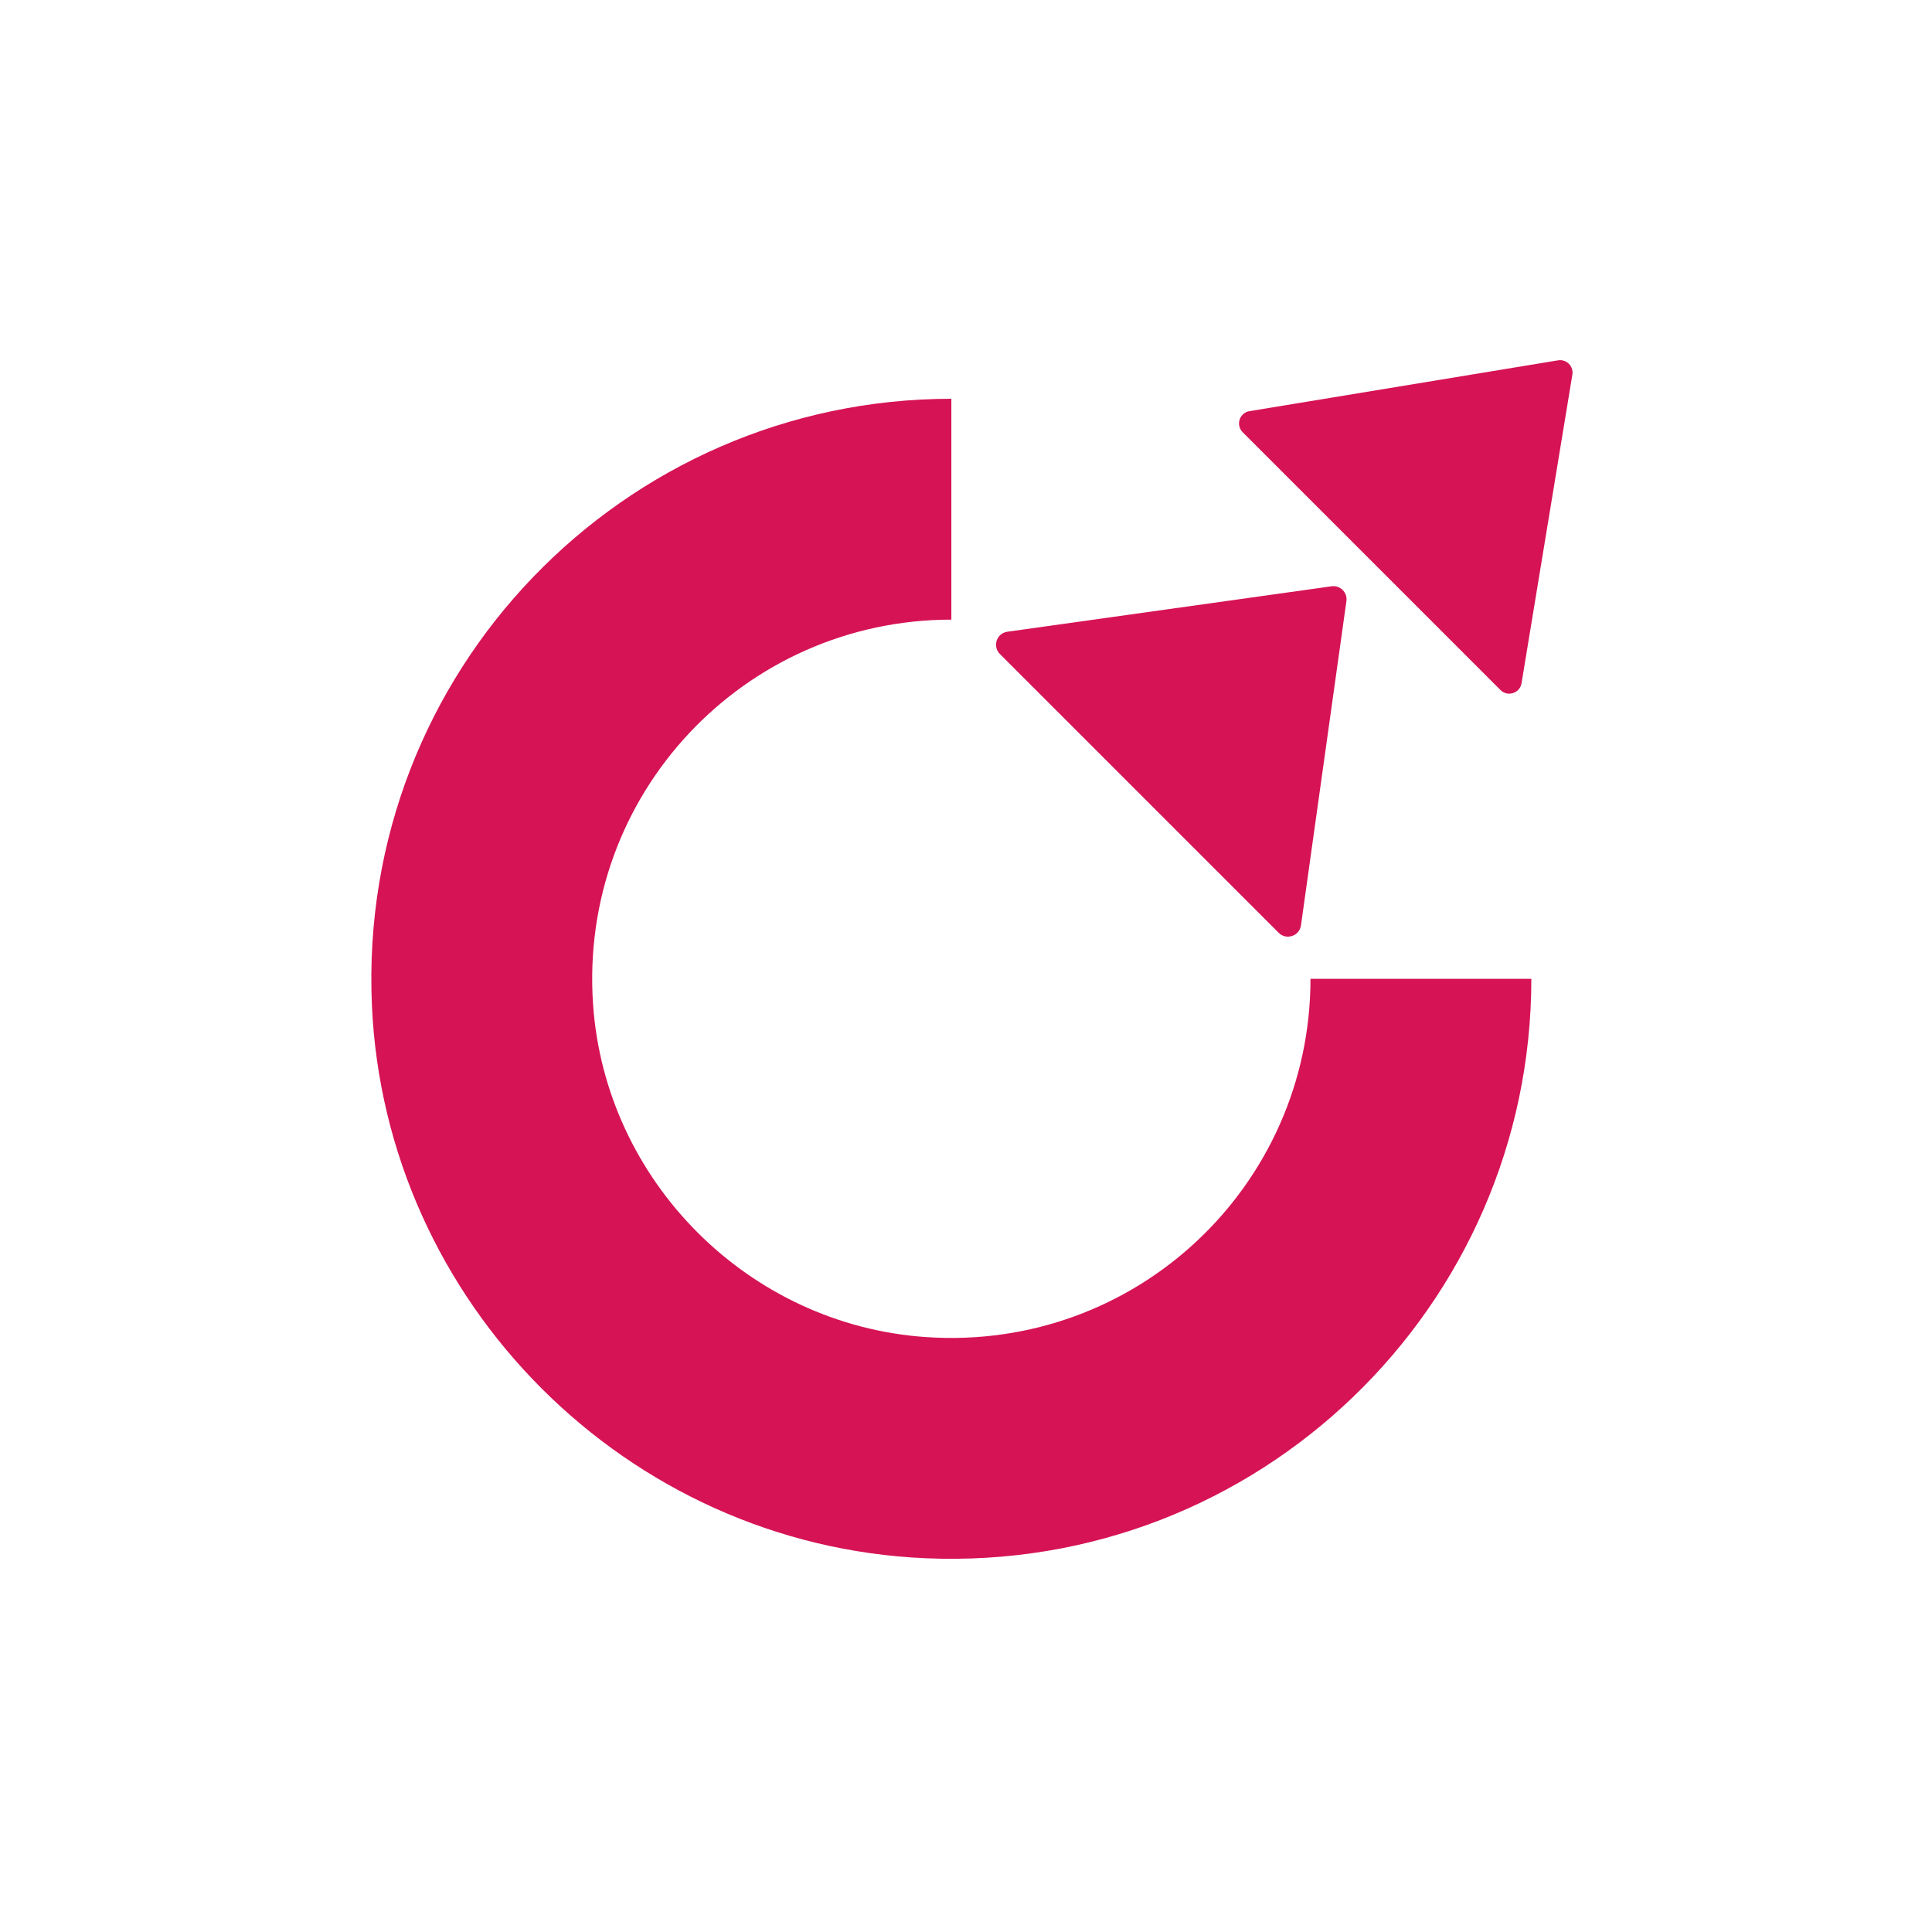
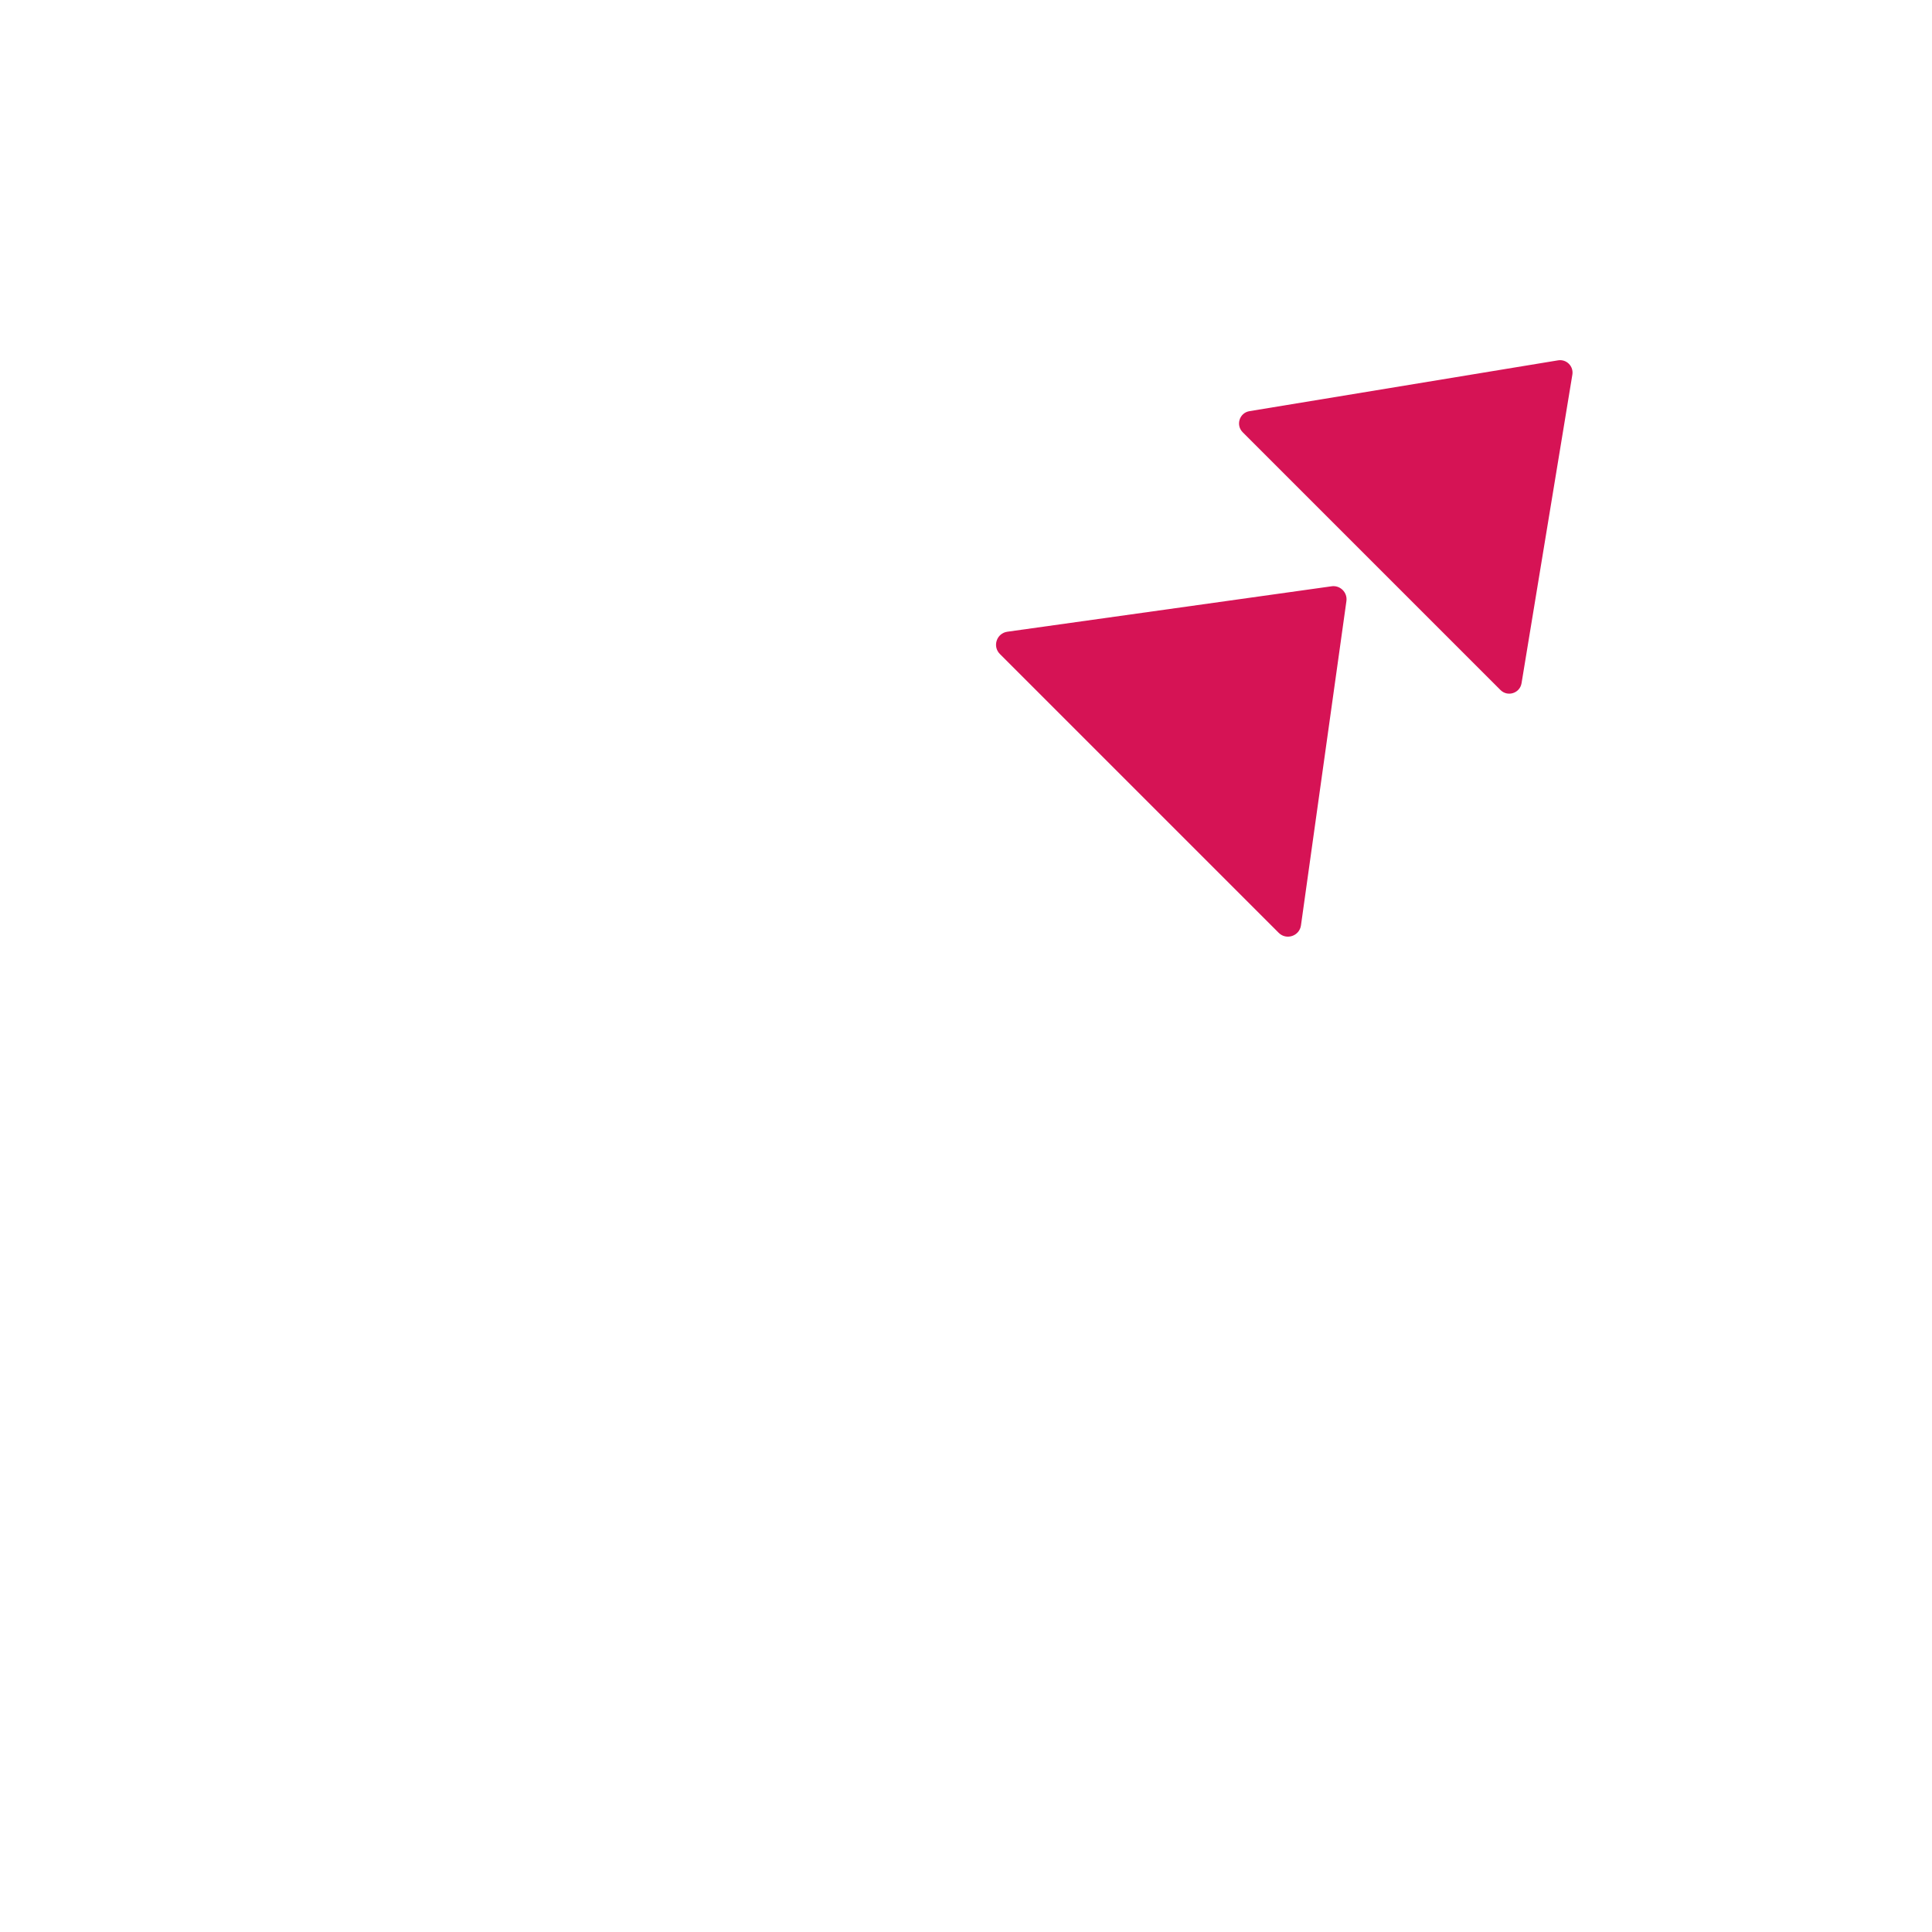
<svg xmlns="http://www.w3.org/2000/svg" id="Layer_1" version="1.1" viewBox="0 0 1080 1080">
  <defs>
    <style>
      .st0 {
        fill: #d61355;
      }
    </style>
  </defs>
-   <path class="st0" d="M207.89,561.79c7.32,166.64,142.65,301.96,309.29,309.27,186.27,8.17,338.84-140.77,338.85-323.9h-123.46c0,115.67-97.53,208.31-214.94,200.28-99.06-6.78-179.33-87.03-186.11-186.1-8.04-117.42,84.61-214.96,200.29-214.96v-123.46c-183.14,0-332.09,152.58-323.91,338.86" />
  <path class="st0" d="M744.37,327.74l-181.25,25.4c-6,.84-8.46,8.18-4.17,12.46l155.84,155.84c4.28,4.28,11.62,1.83,12.46-4.17l25.4-181.25c.68-4.83-3.46-8.97-8.29-8.29Z" />
  <path class="st0" d="M870.97,201.43l-172.51,28.41c-5.59.92-7.79,7.77-3.79,11.78l144.1,144.1c4,4,10.86,1.8,11.78-3.79l28.41-172.51c.77-4.7-3.29-8.76-7.99-7.99Z" />
</svg>